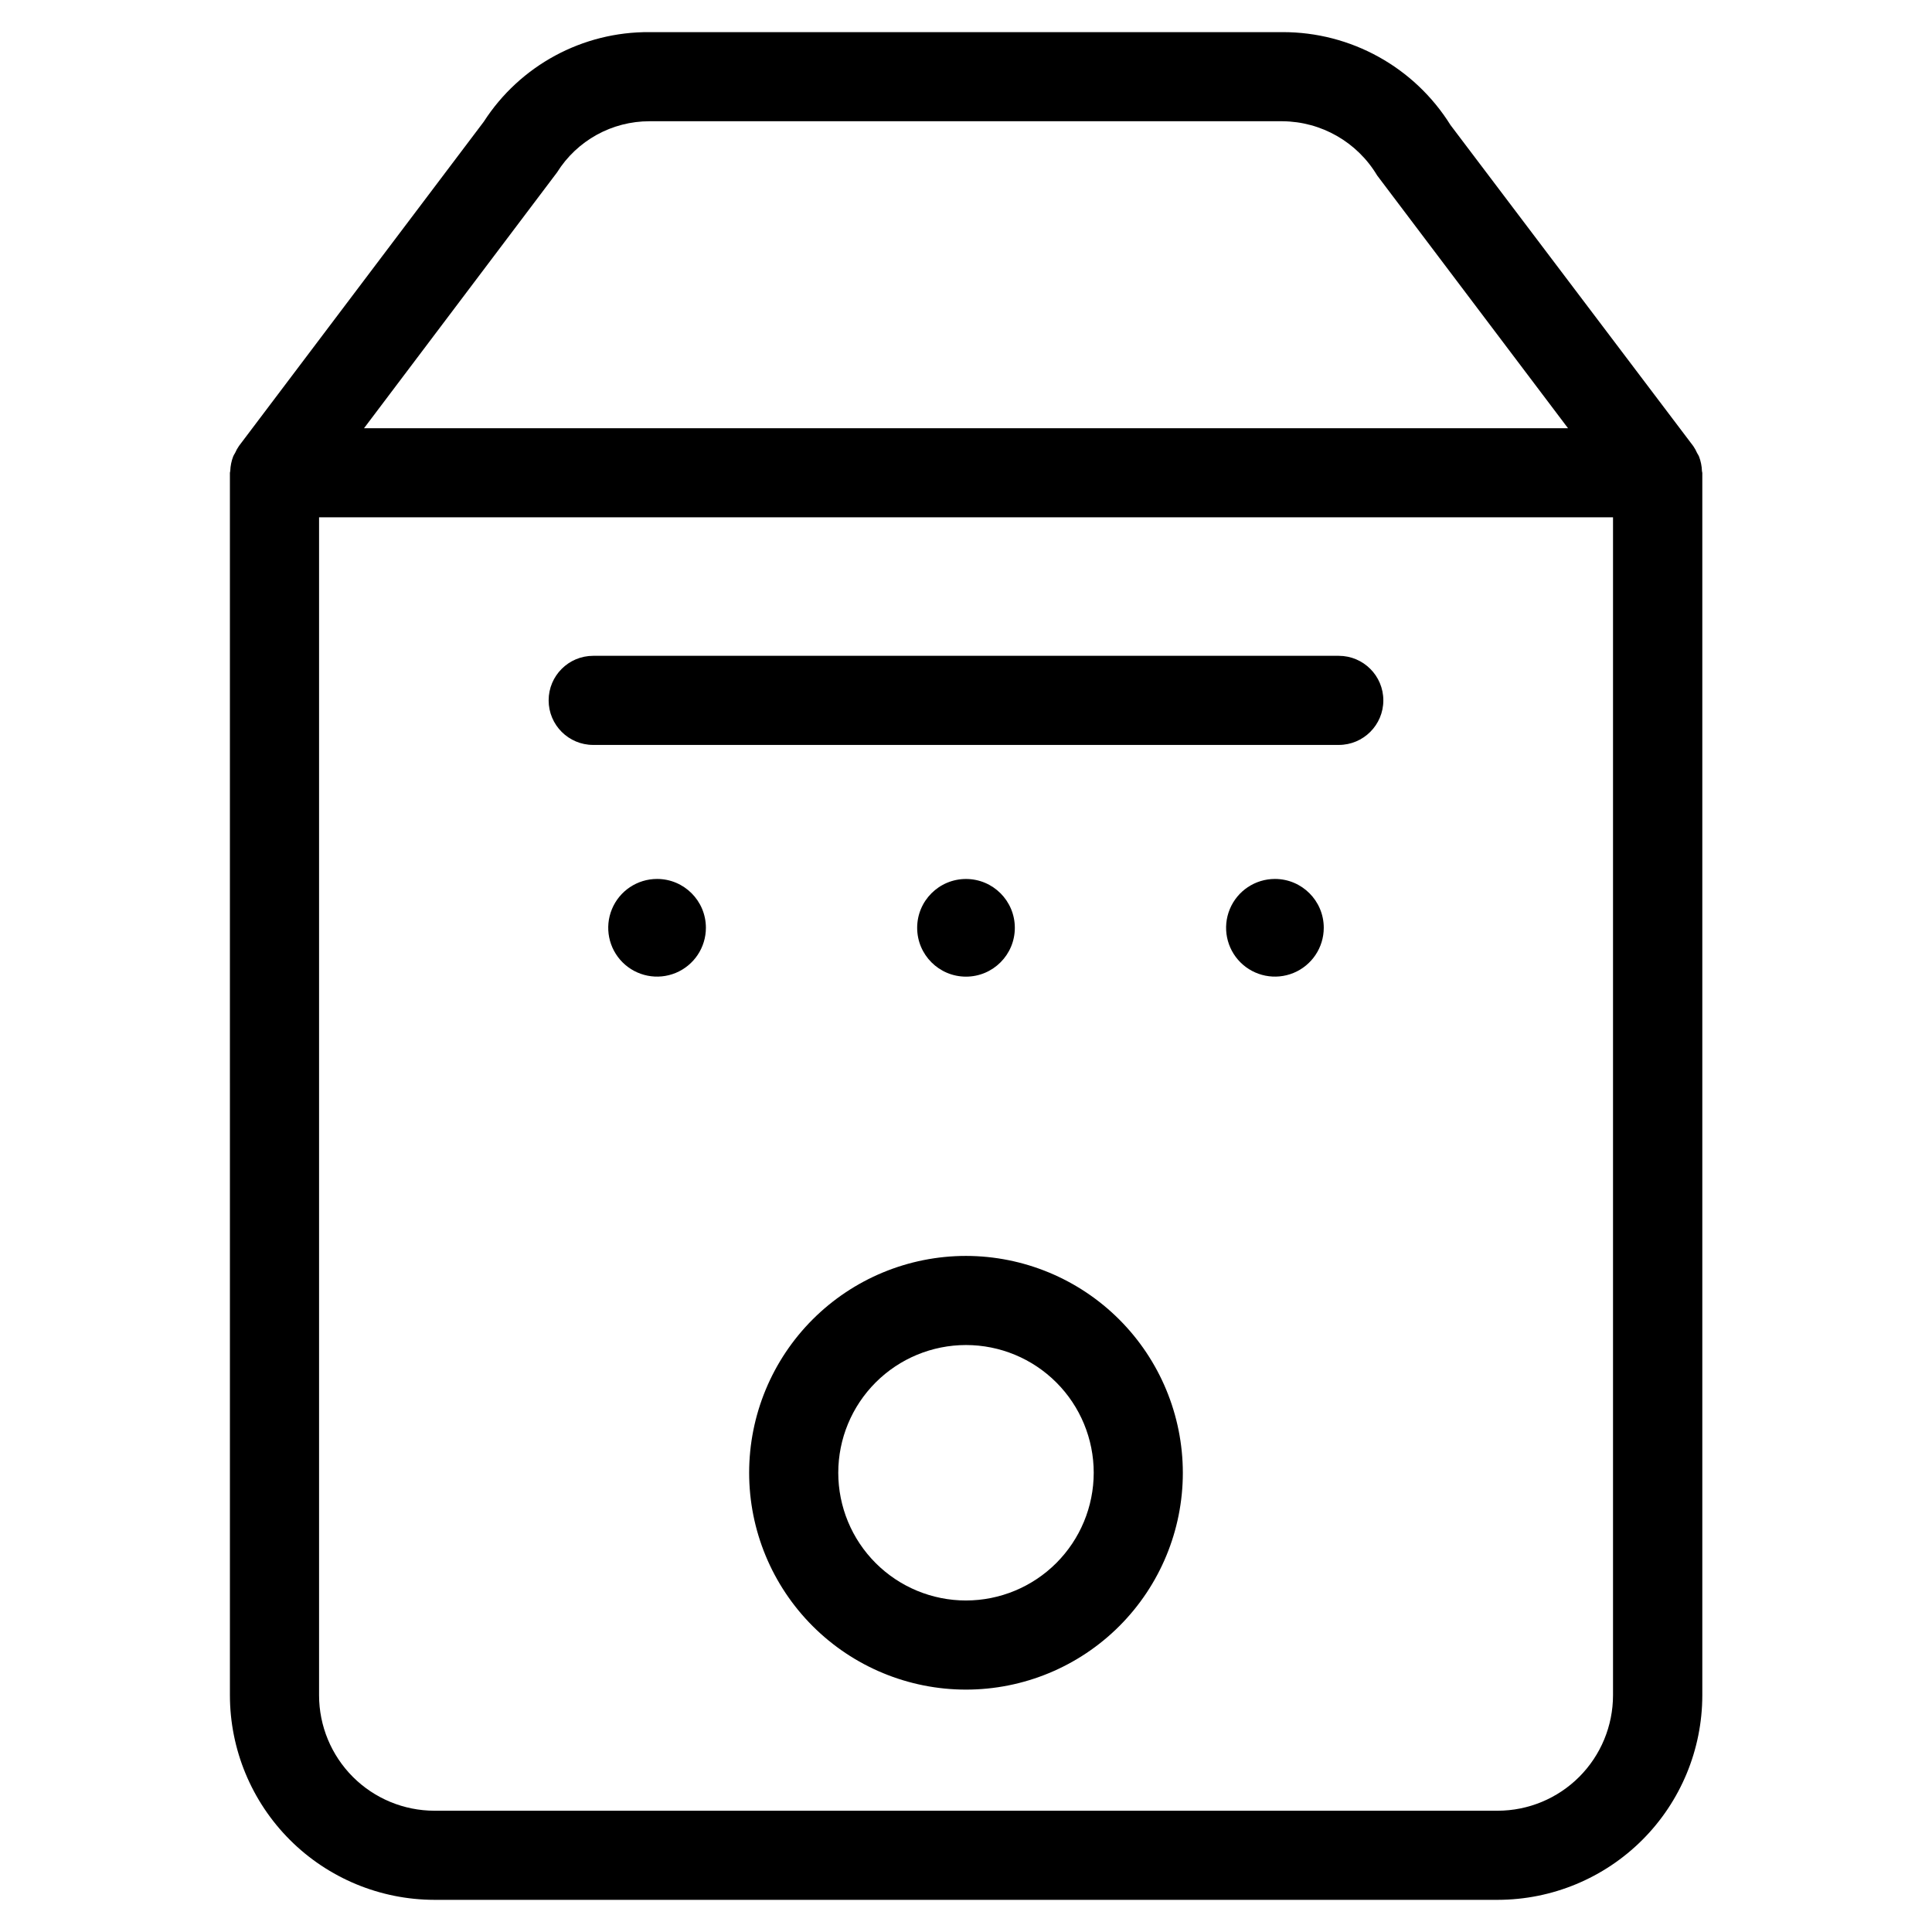
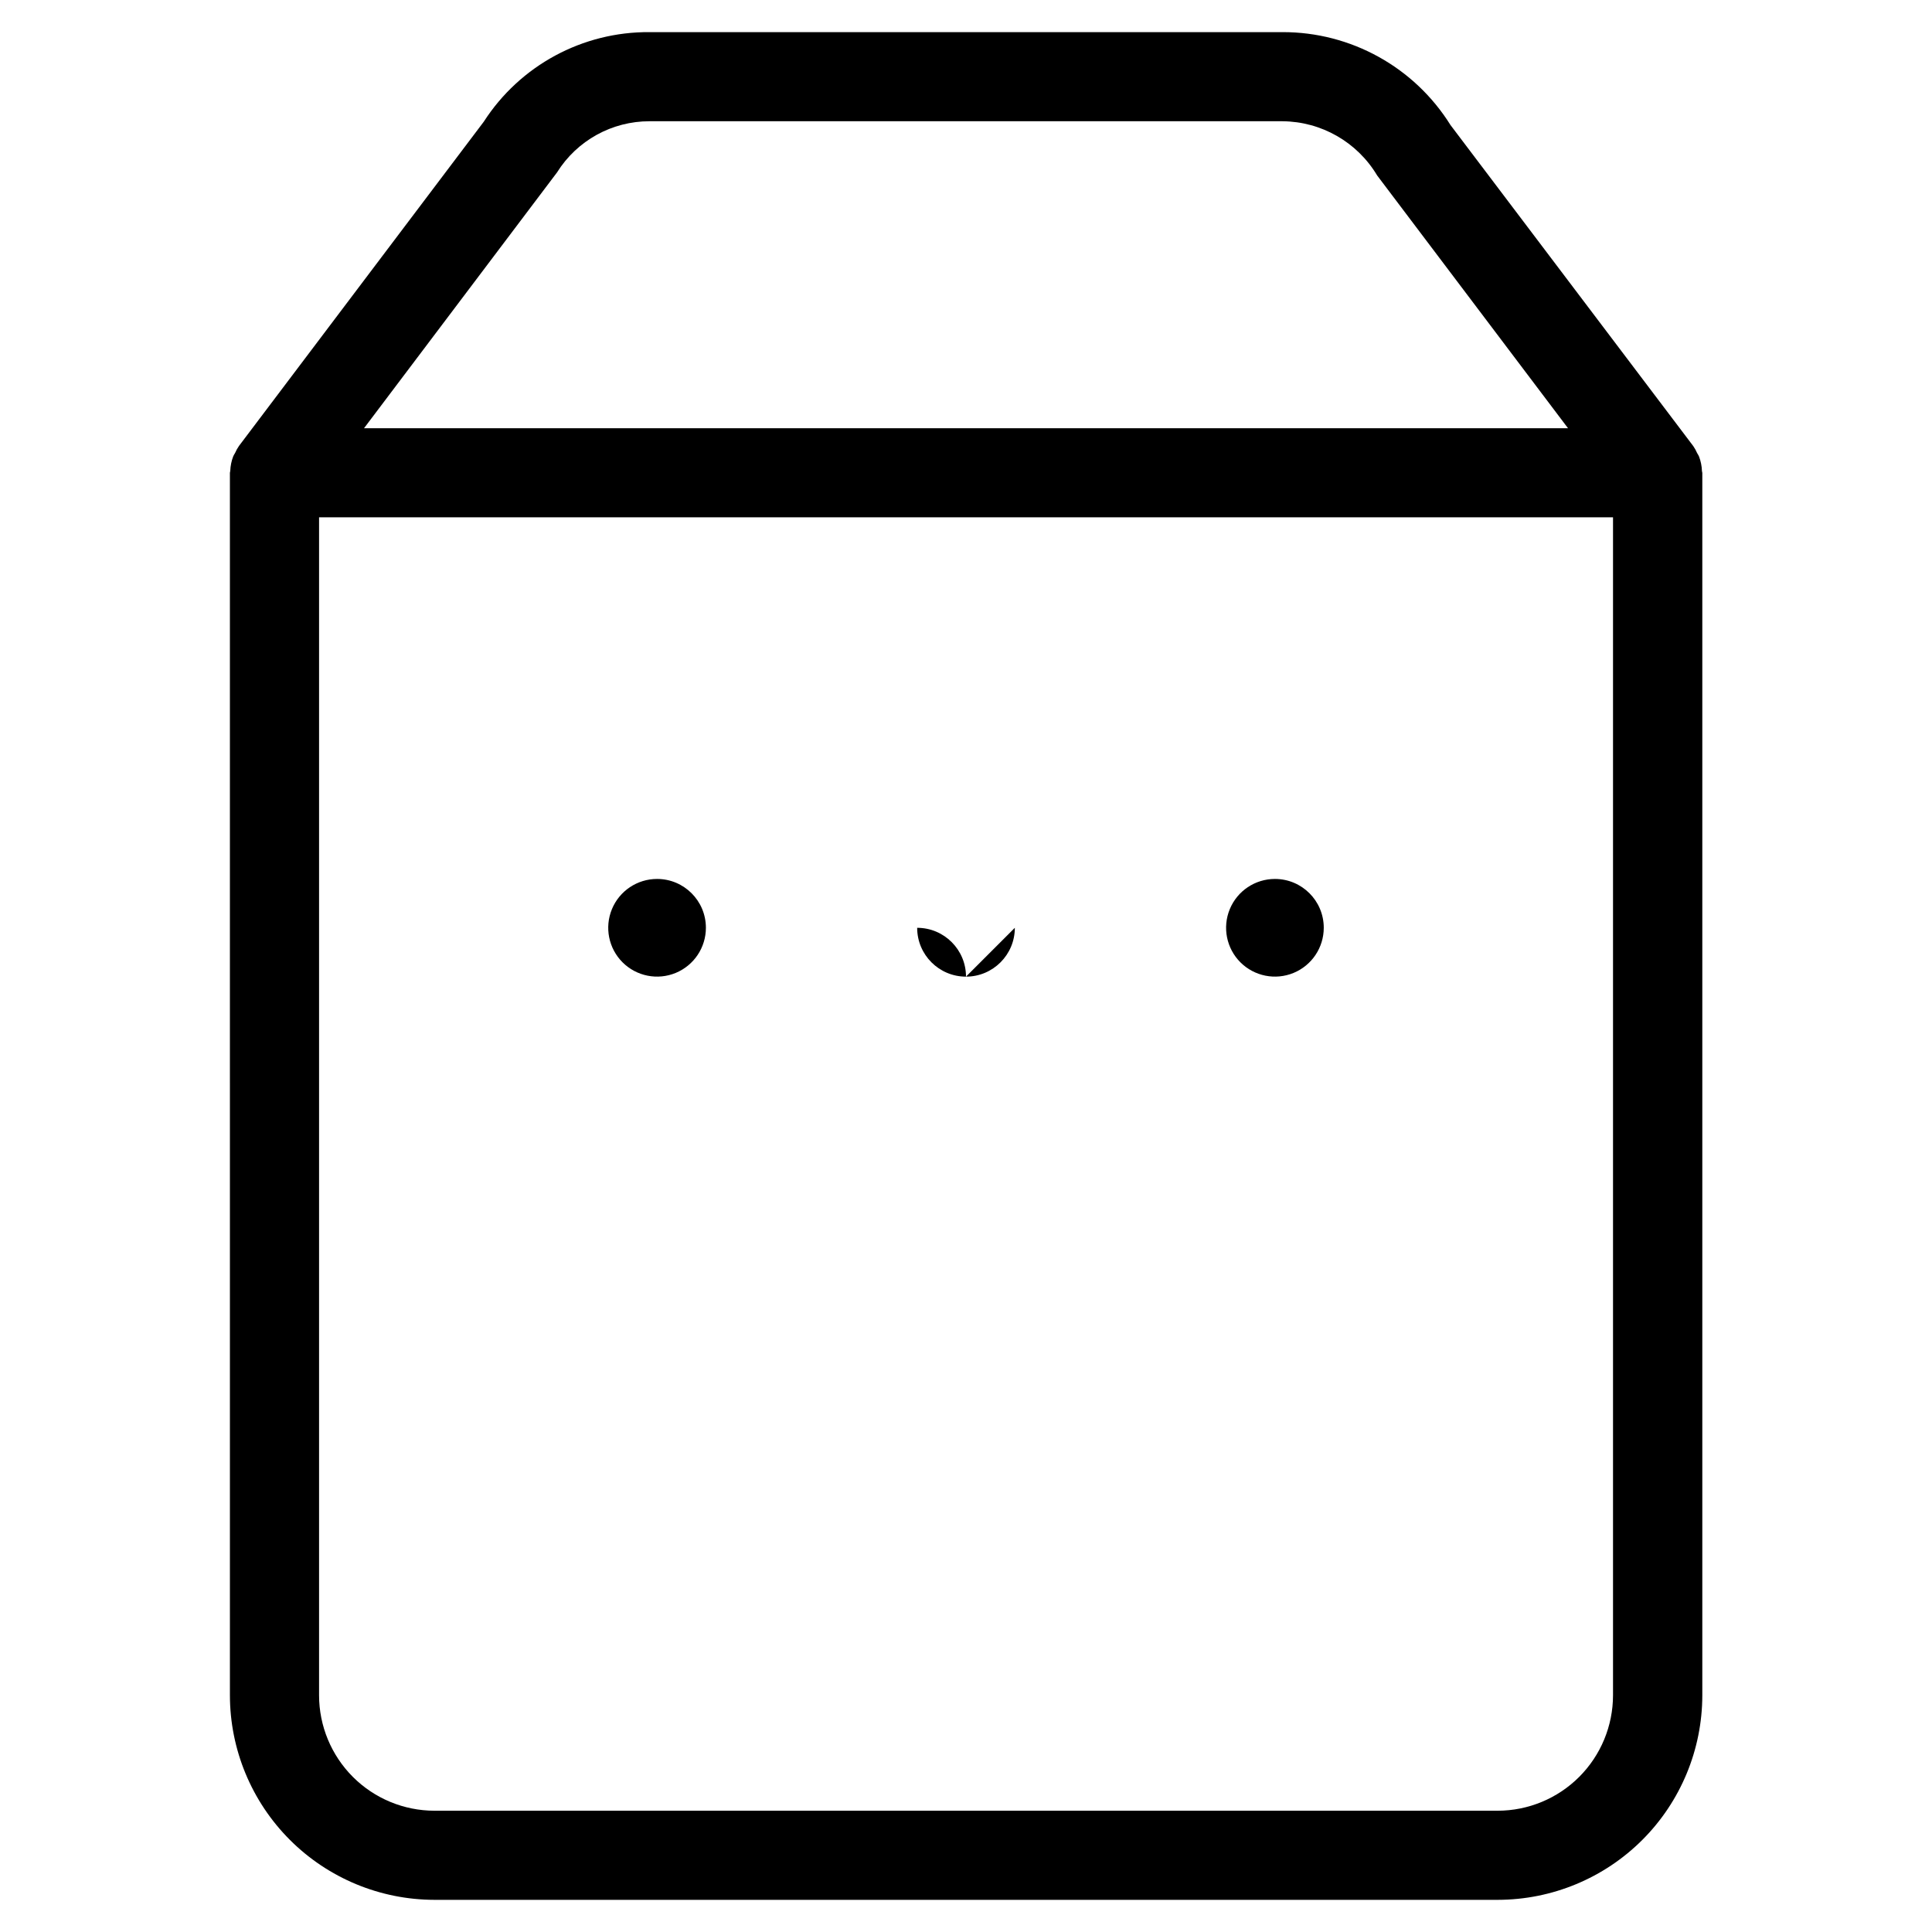
<svg xmlns="http://www.w3.org/2000/svg" fill="#000000" width="800px" height="800px" version="1.1" viewBox="144 144 512 512">
  <g>
    <path d="m204.93 593.27c0.012 14.367 5.727 28.148 15.887 38.309 10.156 10.164 23.934 15.879 38.305 15.898h281.82-0.004c14.371-0.02 28.148-5.734 38.309-15.898 10.16-10.16 15.871-23.941 15.883-38.309v-323.95c0-0.172-0.094-0.316-0.094-0.488-0.039-1.328-0.309-2.637-0.785-3.875-0.145-0.305-0.309-0.598-0.488-0.879-0.285-0.66-0.633-1.285-1.039-1.875l-64.297-85.02h-0.004c-9.582-15.383-26.445-24.719-44.57-24.668h-167.71c-17.746-0.137-34.328 8.82-43.941 23.742l-64.863 85.914c-0.41 0.59-0.758 1.215-1.039 1.871-0.184 0.285-0.344 0.578-0.488 0.883-0.48 1.238-0.746 2.547-0.789 3.875 0 0.172-0.094 0.316-0.094 0.488zm335.95 30.59h-281.75c-8.109-0.008-15.883-3.234-21.617-8.969-5.731-5.738-8.953-13.512-8.957-21.621v-312.18h342.91v312.18c-0.008 8.109-3.227 15.883-8.961 21.621-5.731 5.734-13.508 8.961-21.617 8.969zm-249.26-434.17c5.285-8.453 14.559-13.578 24.527-13.559h167.71c10.301 0.074 19.812 5.516 25.098 14.359l50.586 66.992h-319.07z" />
-     <path d="m498.79 317.8h-197.59c-6.519 0-11.805 5.285-11.805 11.805 0 6.523 5.285 11.809 11.805 11.809h197.59c6.519 0 11.809-5.285 11.809-11.809 0-6.519-5.289-11.805-11.809-11.805z" />
-     <path d="m400 476.83c-15.242 0-29.859 6.055-40.637 16.832-10.777 10.777-16.832 25.395-16.832 40.637 0 15.238 6.055 29.855 16.832 40.633 10.777 10.777 25.395 16.832 40.637 16.832 15.238 0 29.855-6.055 40.633-16.832 10.777-10.777 16.832-25.395 16.832-40.633-0.016-15.238-6.078-29.844-16.852-40.617-10.773-10.773-25.379-16.832-40.613-16.852zm0 91.316c-8.98 0-17.59-3.566-23.938-9.914-6.348-6.348-9.914-14.957-9.914-23.934 0-8.98 3.566-17.59 9.914-23.938s14.957-9.914 23.938-9.914c8.977 0 17.586 3.566 23.934 9.914s9.914 14.957 9.914 23.938c-0.008 8.973-3.578 17.578-9.922 23.926-6.348 6.344-14.953 9.914-23.926 9.922z" />
    <path d="m318.13 376.93c-5.234 0-9.953 3.152-11.957 7.988s-0.895 10.402 2.805 14.105c3.703 3.699 9.27 4.809 14.105 2.805 4.836-2.004 7.988-6.723 7.988-11.957 0-7.148-5.793-12.941-12.941-12.941z" />
-     <path d="m412.94 389.88c0 7.148-5.797 12.941-12.941 12.941-7.148 0-12.941-5.793-12.941-12.941s5.793-12.941 12.941-12.941c7.144 0 12.941 5.793 12.941 12.941" />
+     <path d="m412.94 389.88c0 7.148-5.797 12.941-12.941 12.941-7.148 0-12.941-5.793-12.941-12.941c7.144 0 12.941 5.793 12.941 12.941" />
    <path d="m481.87 376.93c-5.234 0-9.953 3.152-11.957 7.988s-0.895 10.402 2.805 14.105c3.703 3.699 9.27 4.809 14.105 2.805 4.836-2.004 7.988-6.723 7.988-11.957 0-7.148-5.793-12.941-12.941-12.941z" />
  </g>
</svg>